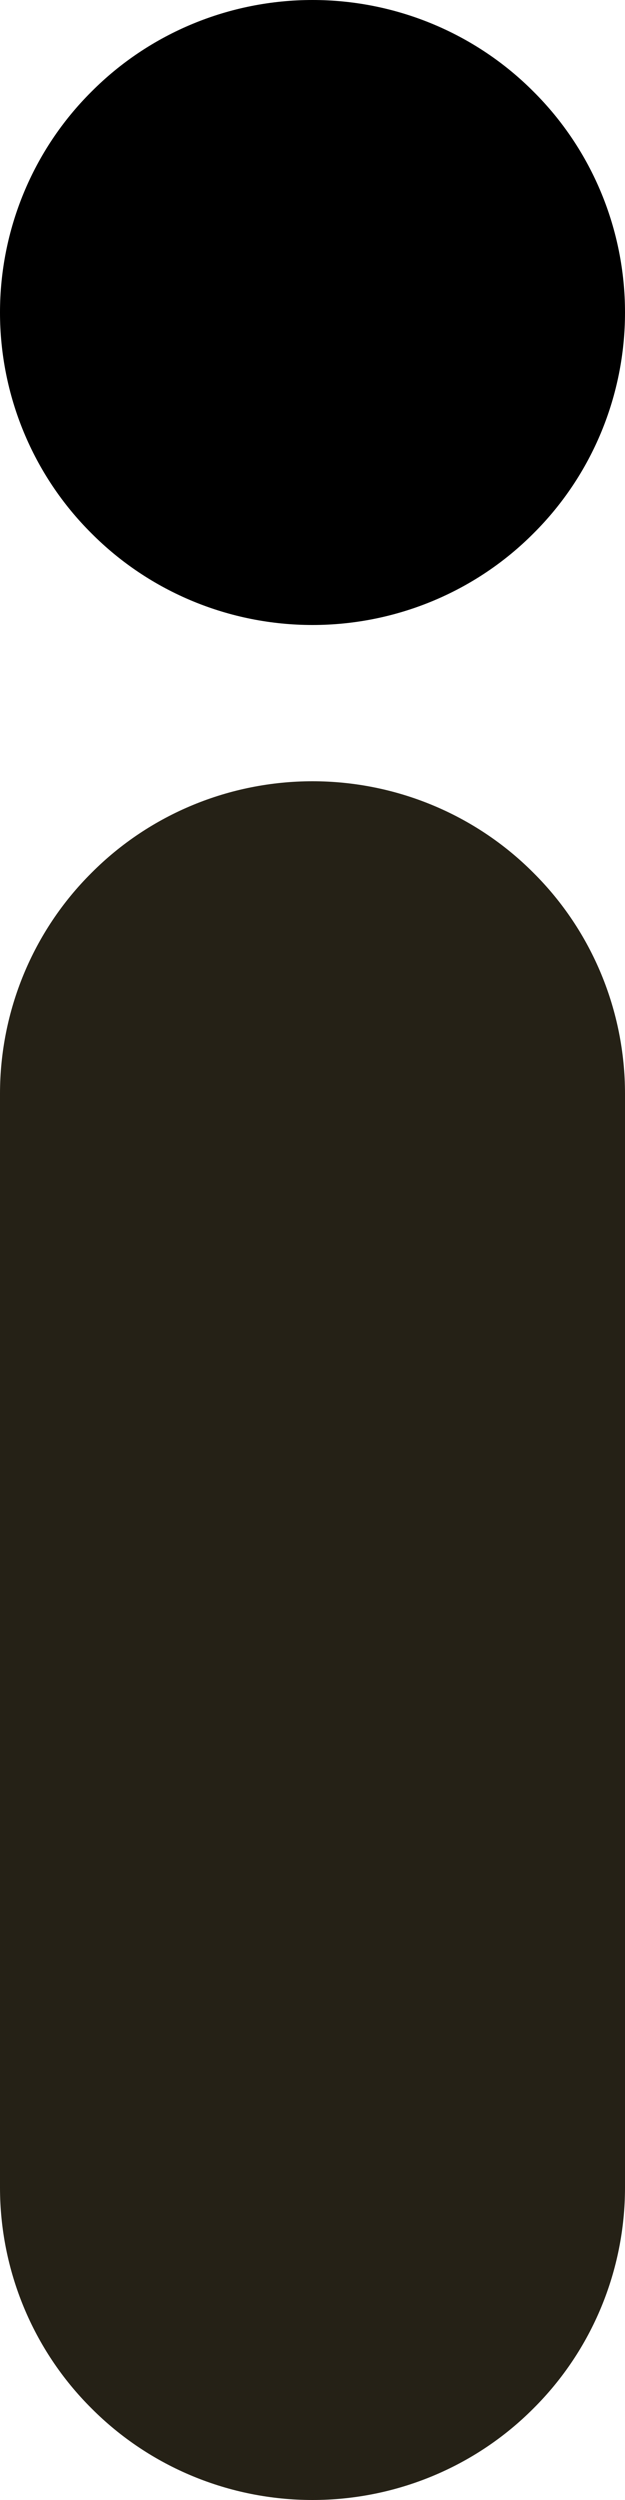
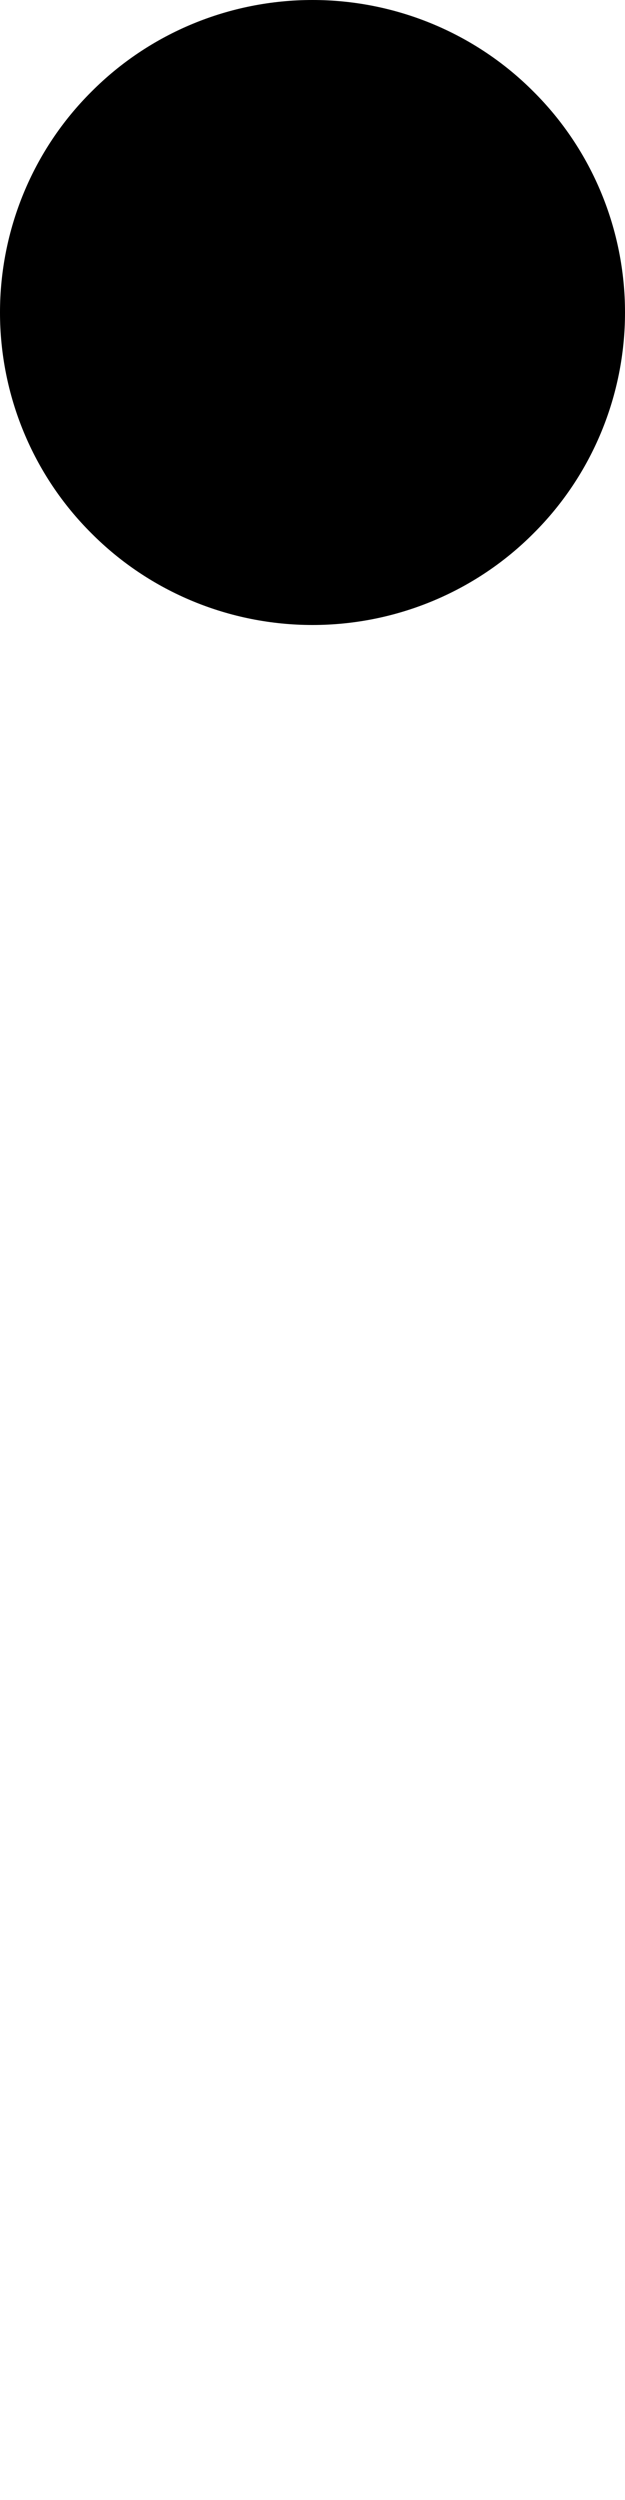
<svg xmlns="http://www.w3.org/2000/svg" width="2" height="8" viewBox="0 0 2 8" fill="none">
-   <path fill-rule="evenodd" clip-rule="evenodd" d="M1 2.5C1.265 2.5 1.52 2.605 1.707 2.793C1.895 2.98 2 3.235 2 3.5V7C2 7.265 1.895 7.52 1.707 7.707C1.52 7.895 1.265 8 1 8C0.735 8 0.48 7.895 0.293 7.707C0.105 7.52 0 7.265 0 7V3.5C0 3.235 0.105 2.98 0.293 2.793C0.48 2.605 0.735 2.5 1 2.5Z" fill="#252116" />
  <path d="M2 1C2 1.265 1.895 1.52 1.707 1.707C1.52 1.895 1.265 2 1 2C0.735 2 0.48 1.895 0.293 1.707C0.105 1.52 0 1.265 0 1C0 0.735 0.105 0.48 0.293 0.293C0.48 0.105 0.735 0 1 0C1.265 0 1.52 0.105 1.707 0.293C1.895 0.48 2 0.735 2 1Z" fill="black" />
</svg>